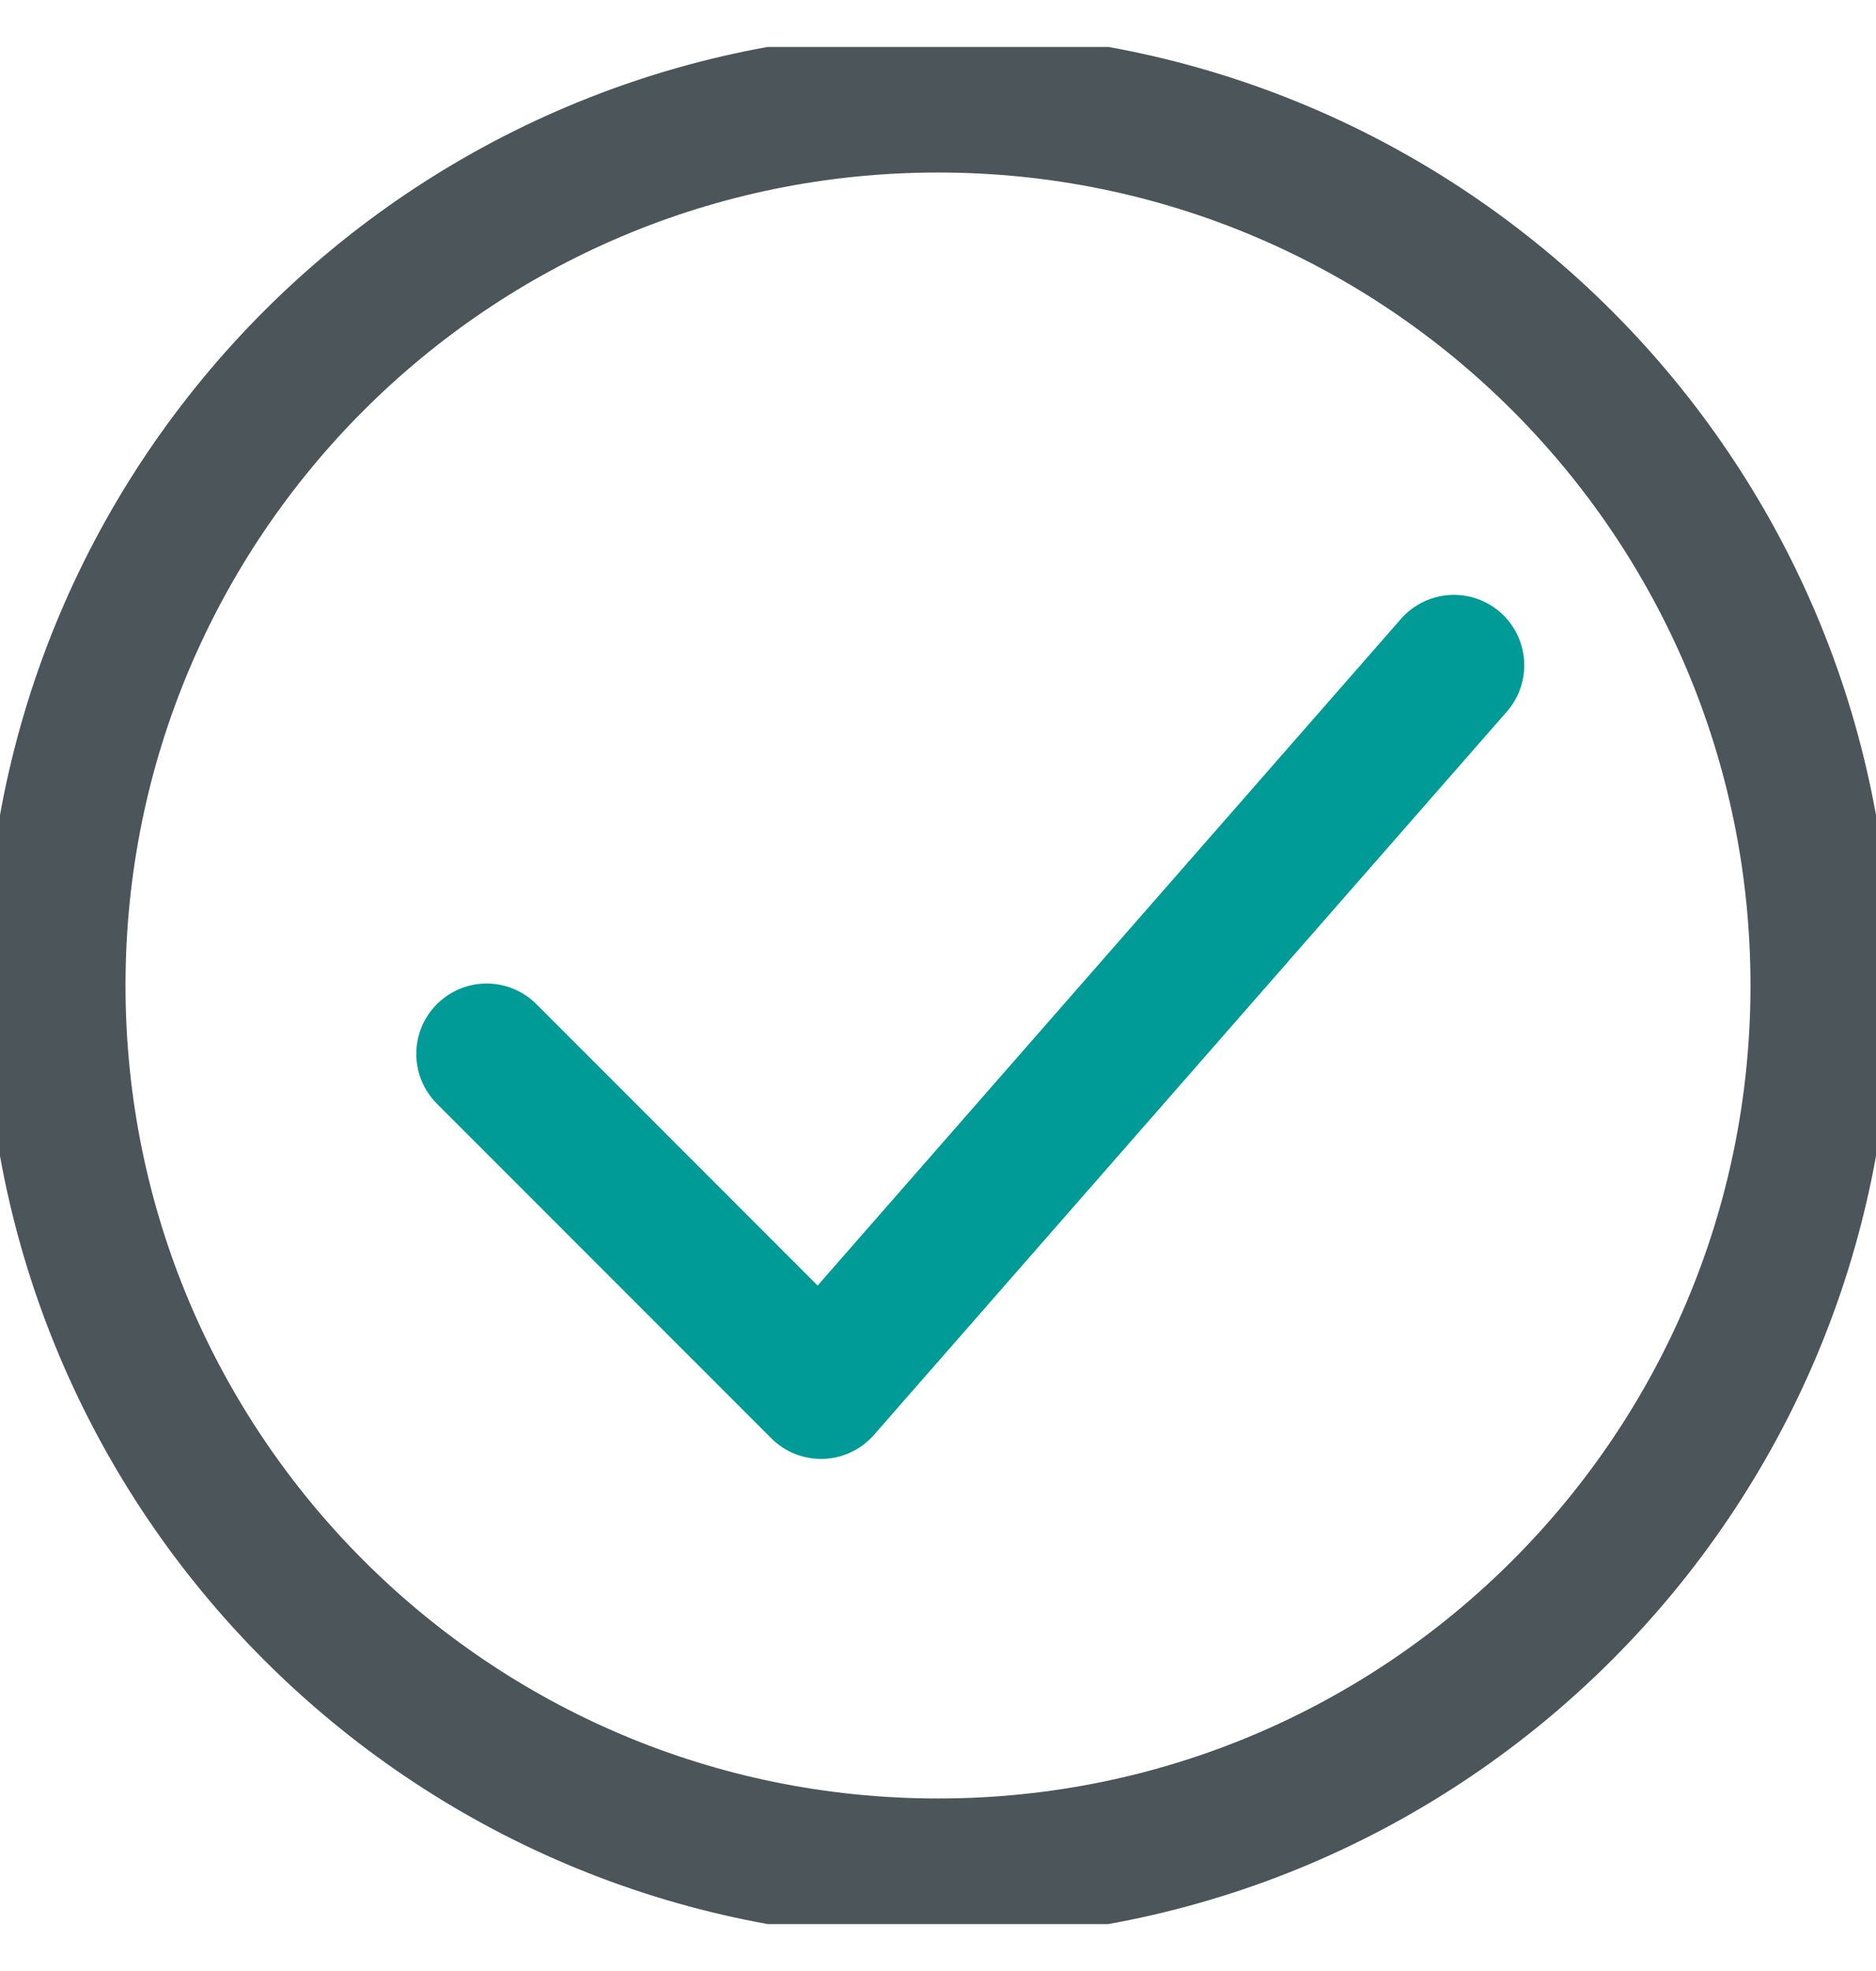
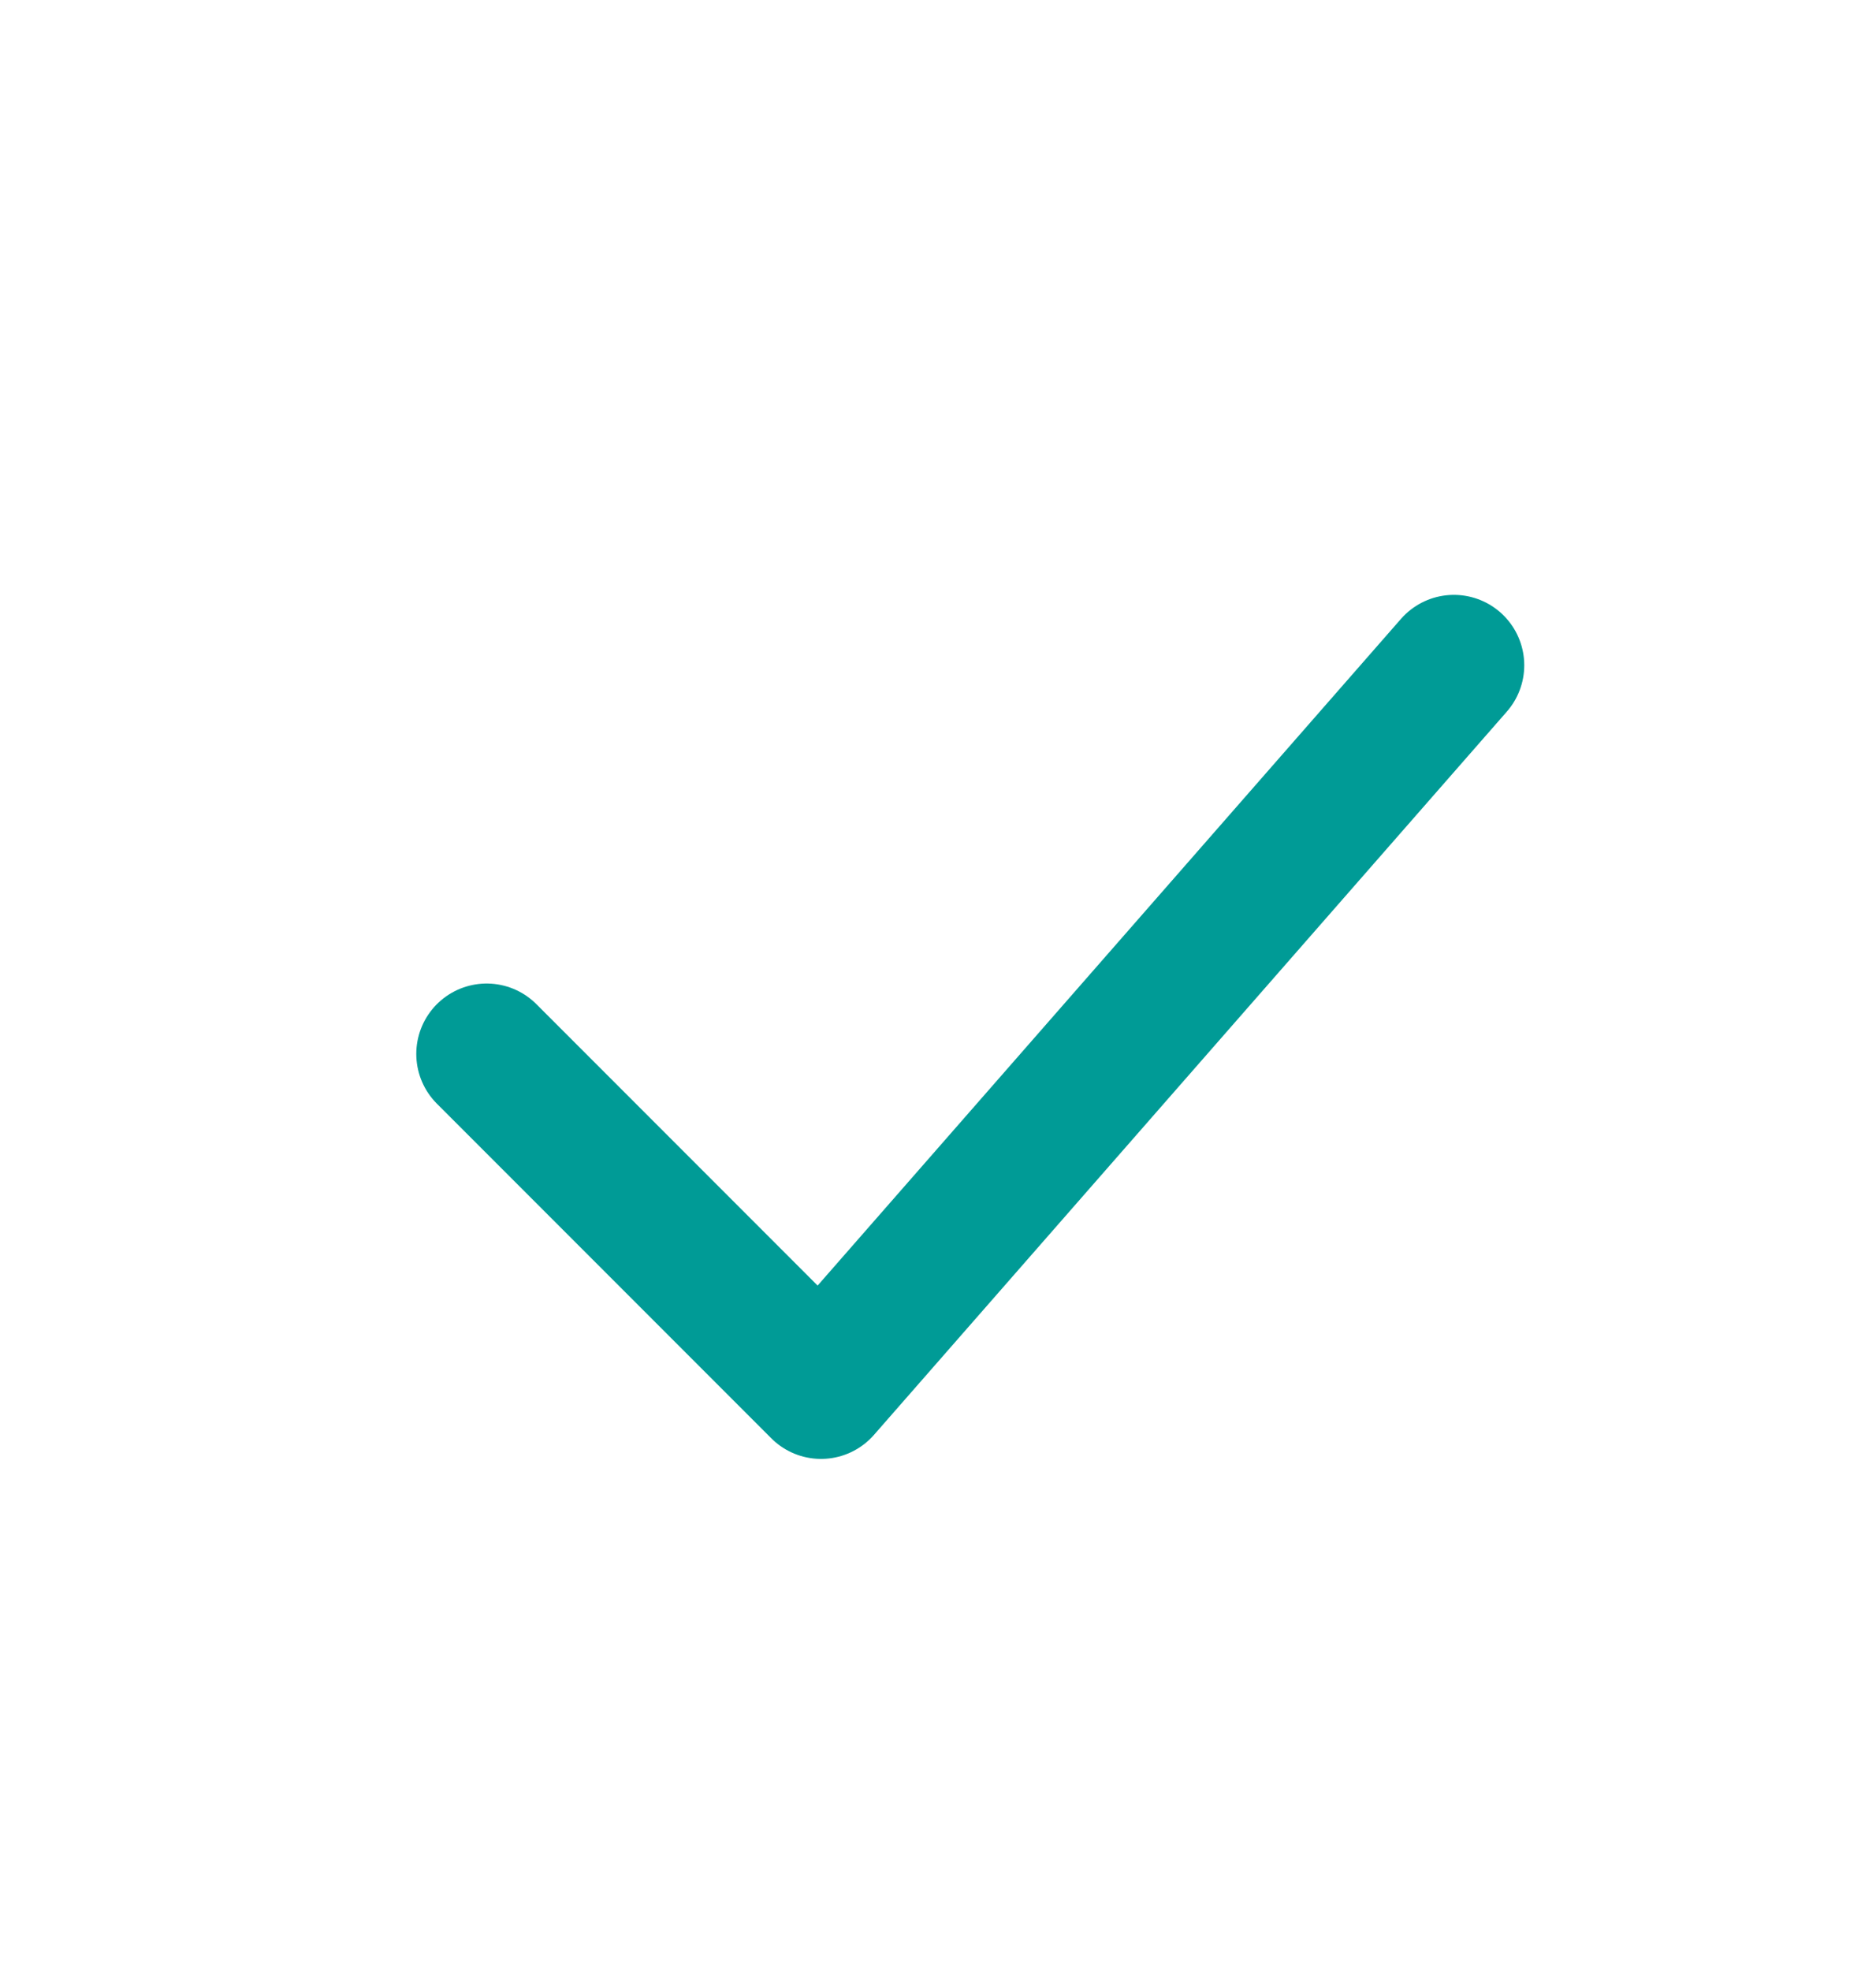
<svg xmlns="http://www.w3.org/2000/svg" width="20" height="21" viewBox="0 0 20 21" fill="none">
  <g clip-path="url(#clip0_474_25501)">
-     <path d="M10 19.912C15.198 19.912 19.412 15.698 19.412 10.5C19.412 5.302 15.198 1.088 10 1.088C4.802 1.088 0.588 5.302 0.588 10.5C0.588 15.698 4.802 19.912 10 19.912Z" stroke="#4B555A" stroke-width="1.5" stroke-linecap="round" stroke-linejoin="round" />
    <path d="M5.188 11.229L8.753 14.794L15.5 7.088" stroke="#009B96" stroke-width="1.5" stroke-linecap="round" stroke-linejoin="round" />
  </g>
  <defs>
    <clipPath id="clip0_474_25501">
      <rect width="20" height="20" fill="white" transform="translate(0 0.5)" />
    </clipPath>
  </defs>
</svg>